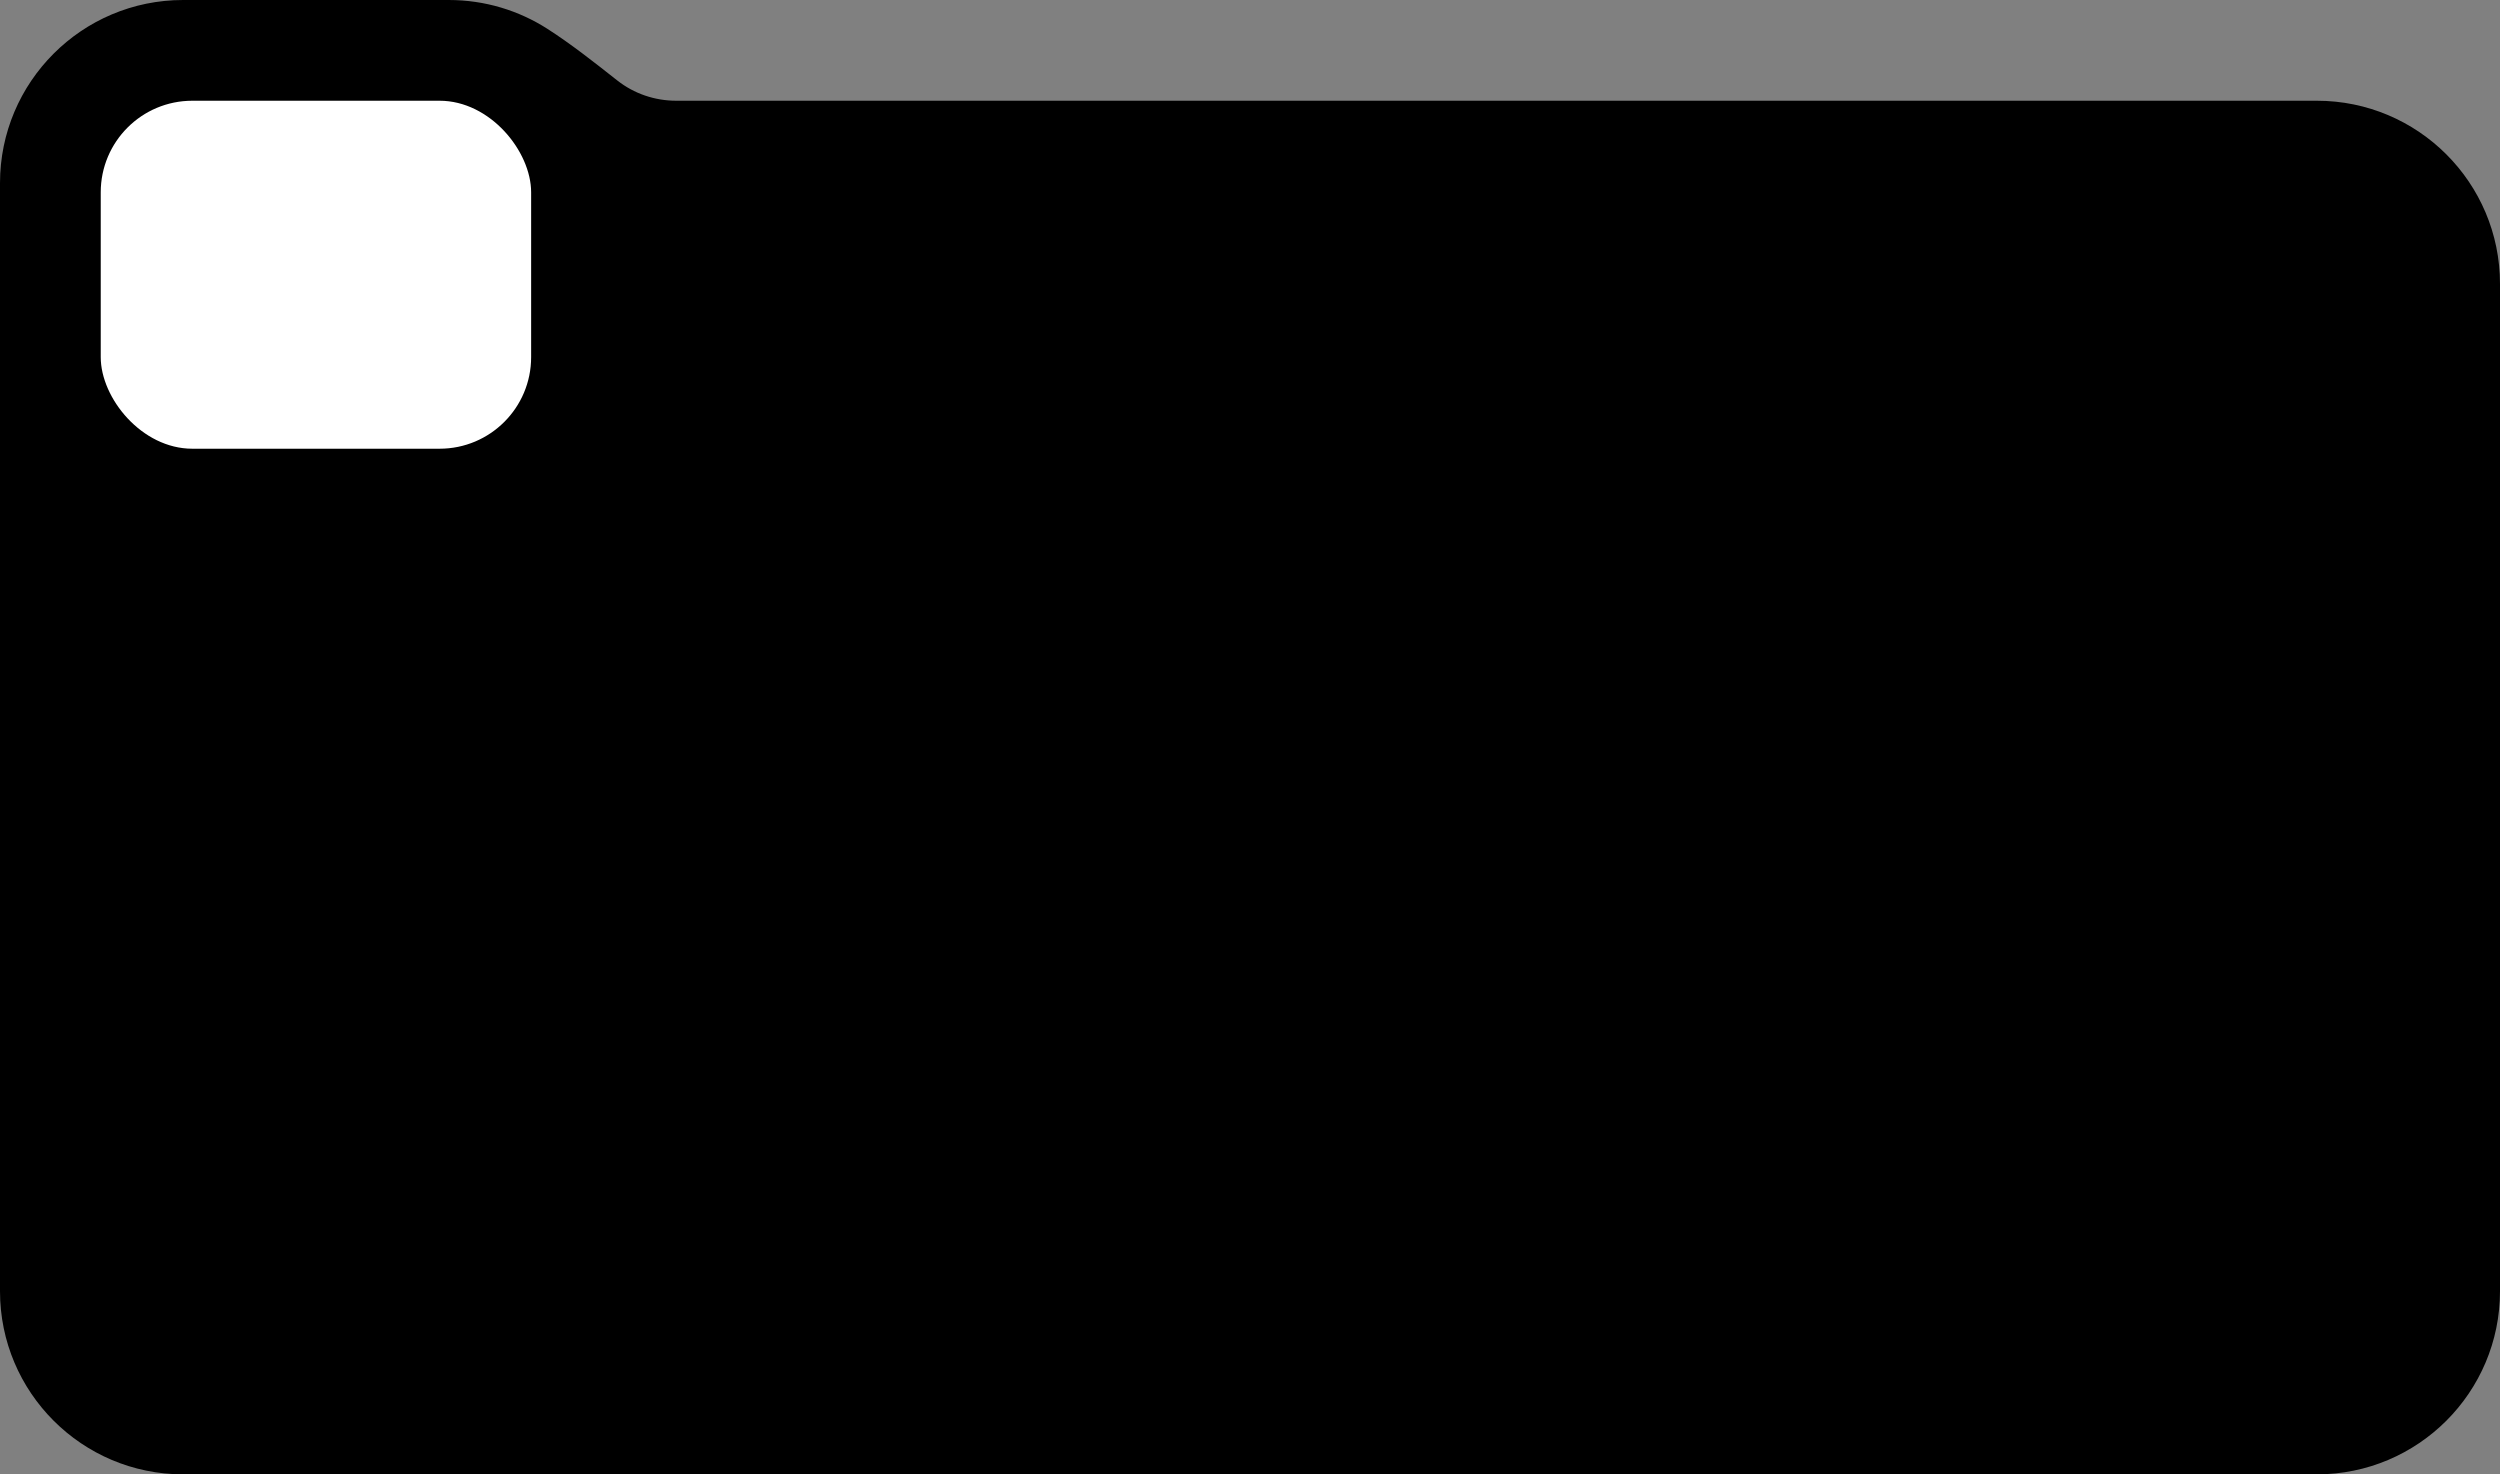
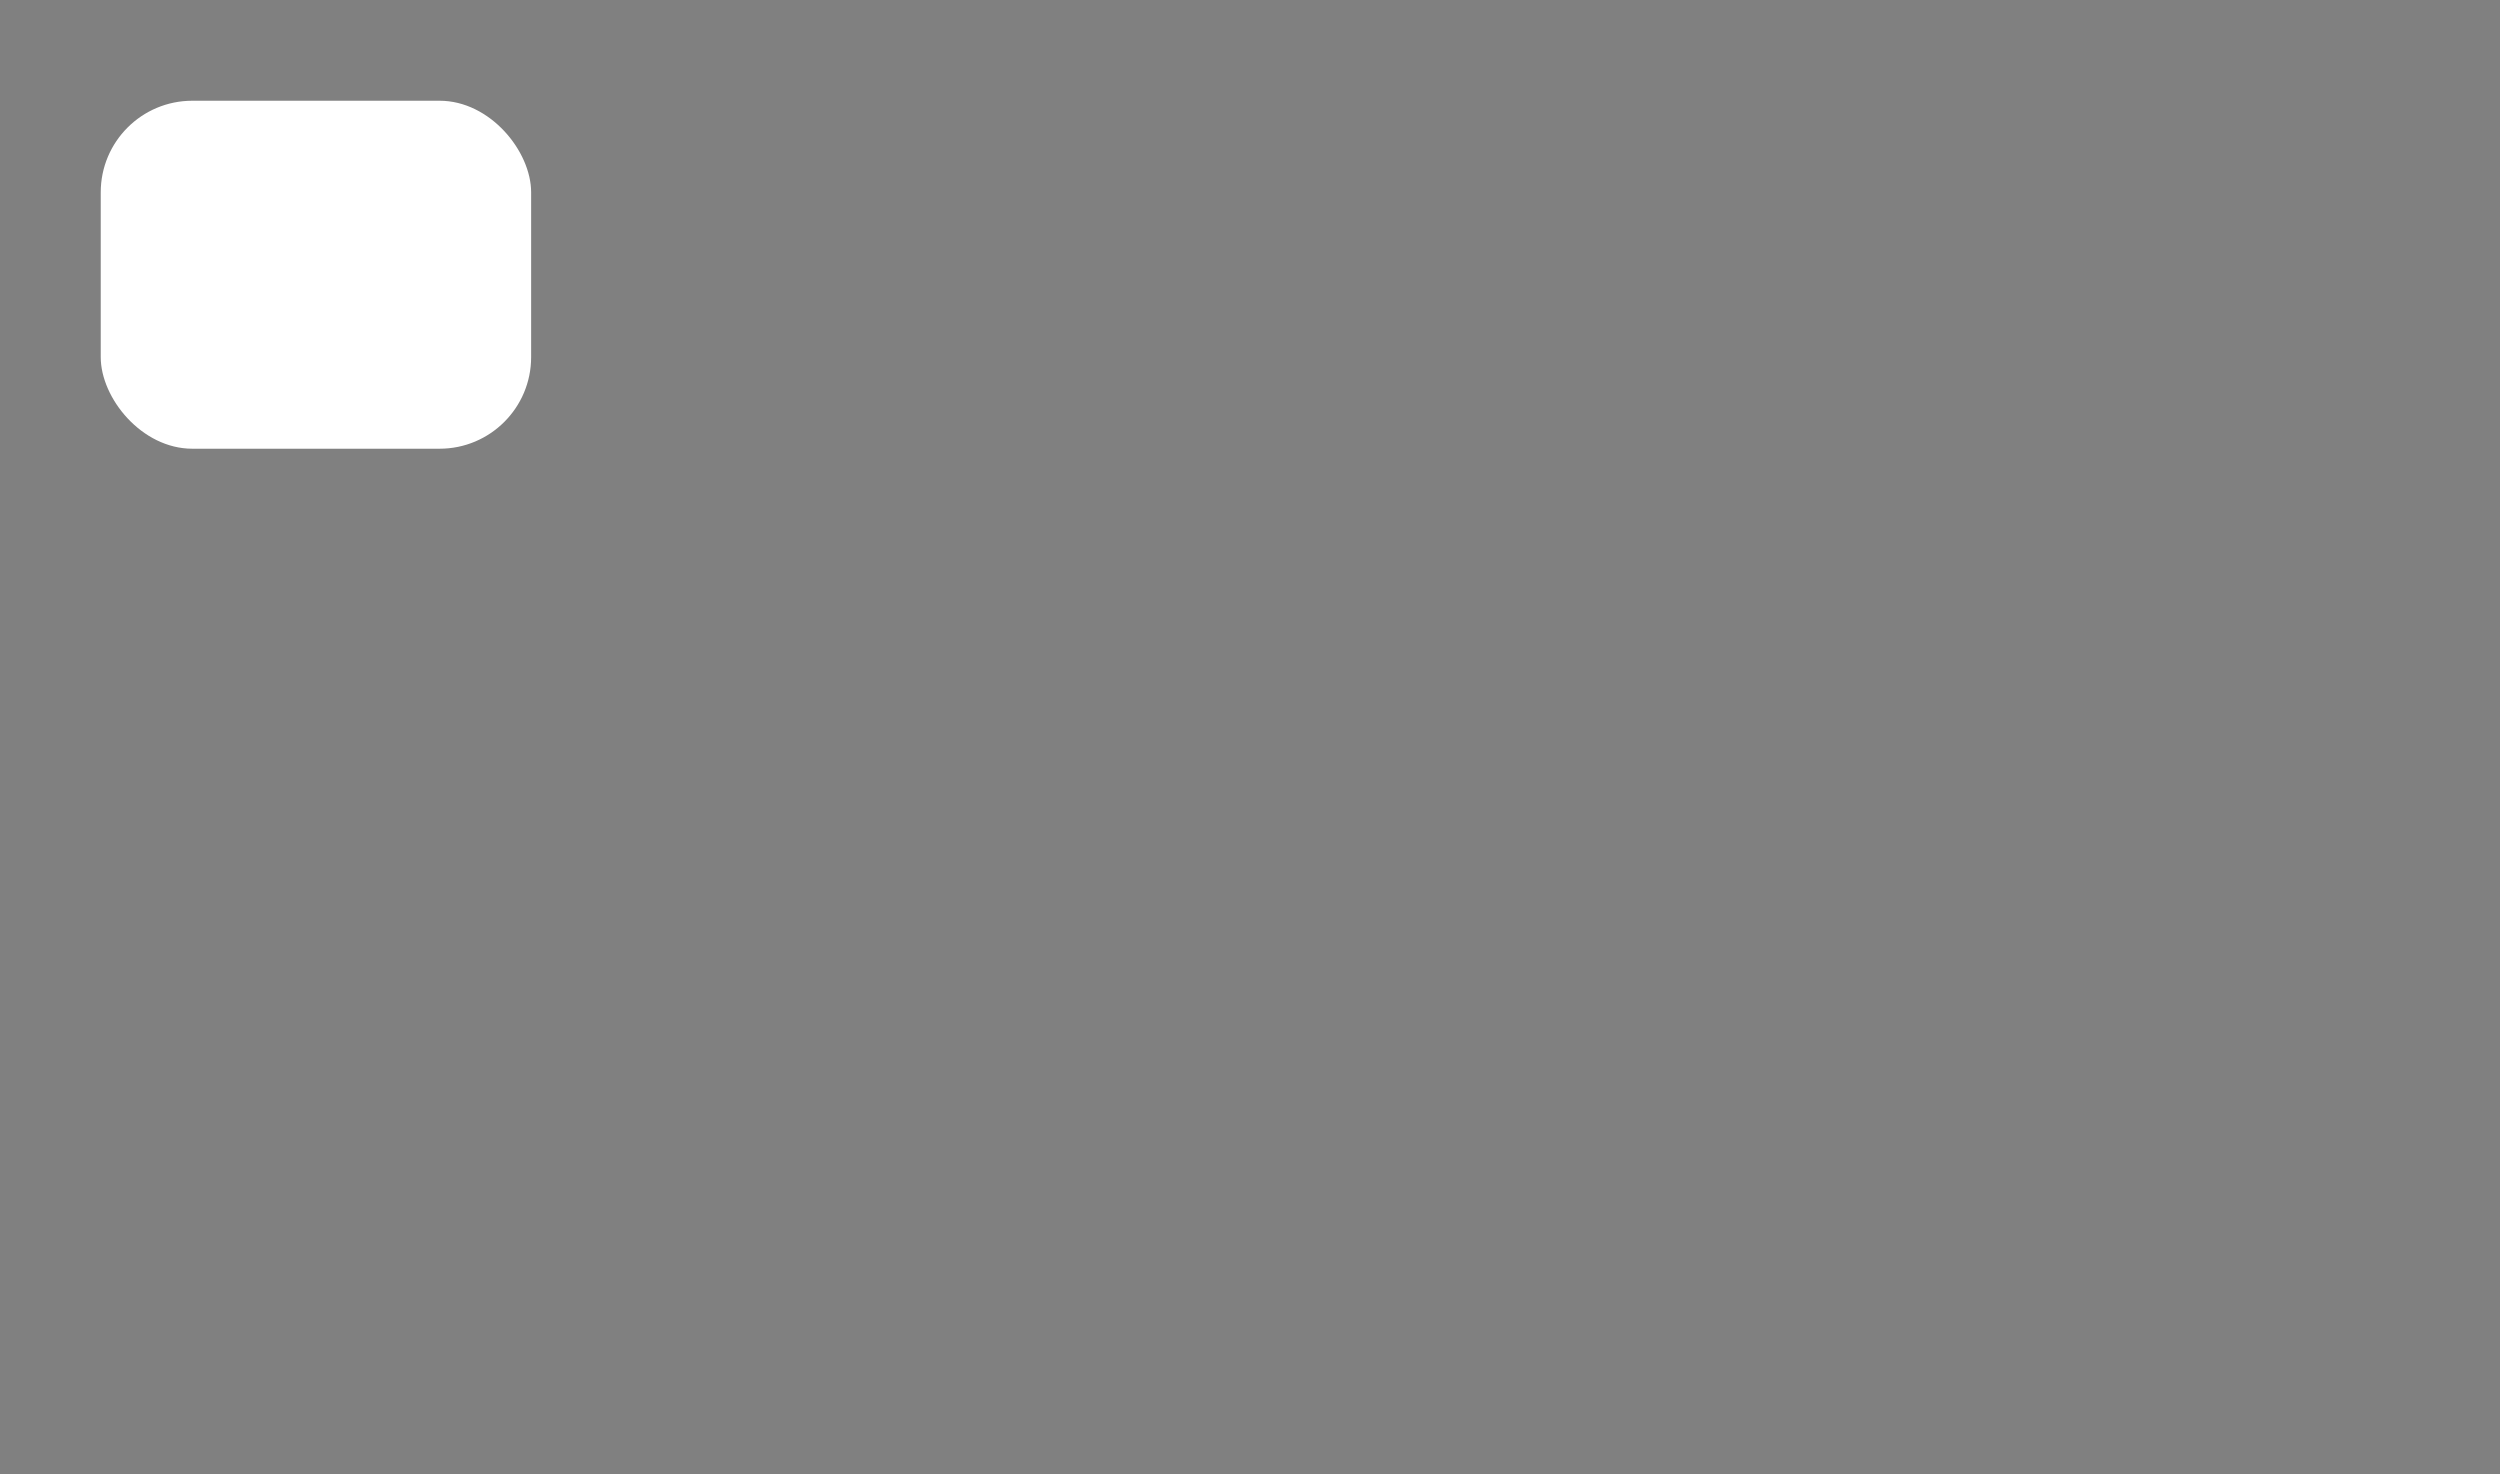
<svg xmlns="http://www.w3.org/2000/svg" width="273" height="161" viewBox="0 0 273 161" fill="none">
  <rect x="0" y="0" width="273" height="161" fill="#808080" stroke="none" />
-   <path fill-rule="evenodd" clip-rule="evenodd" d="M0 20C0 8.954 8.954 0 20 0L49 0C52.968 0 56.666 1.156 59.776 3.148C62.33 4.785 64.853 6.773 67.401 8.782V8.782C69.235 10.228 71.505 11 73.84 11H253C264.046 11 273 19.954 273 31V141C273 152.046 264.046 161 253 161H20C8.954 161 0 152.046 0 141L0 89L0 68.238L0 39.032L0 31L0 20Z" fill="black" />
  <rect x="11" y="11" width="47" height="38" rx="10" fill="white" />
</svg>